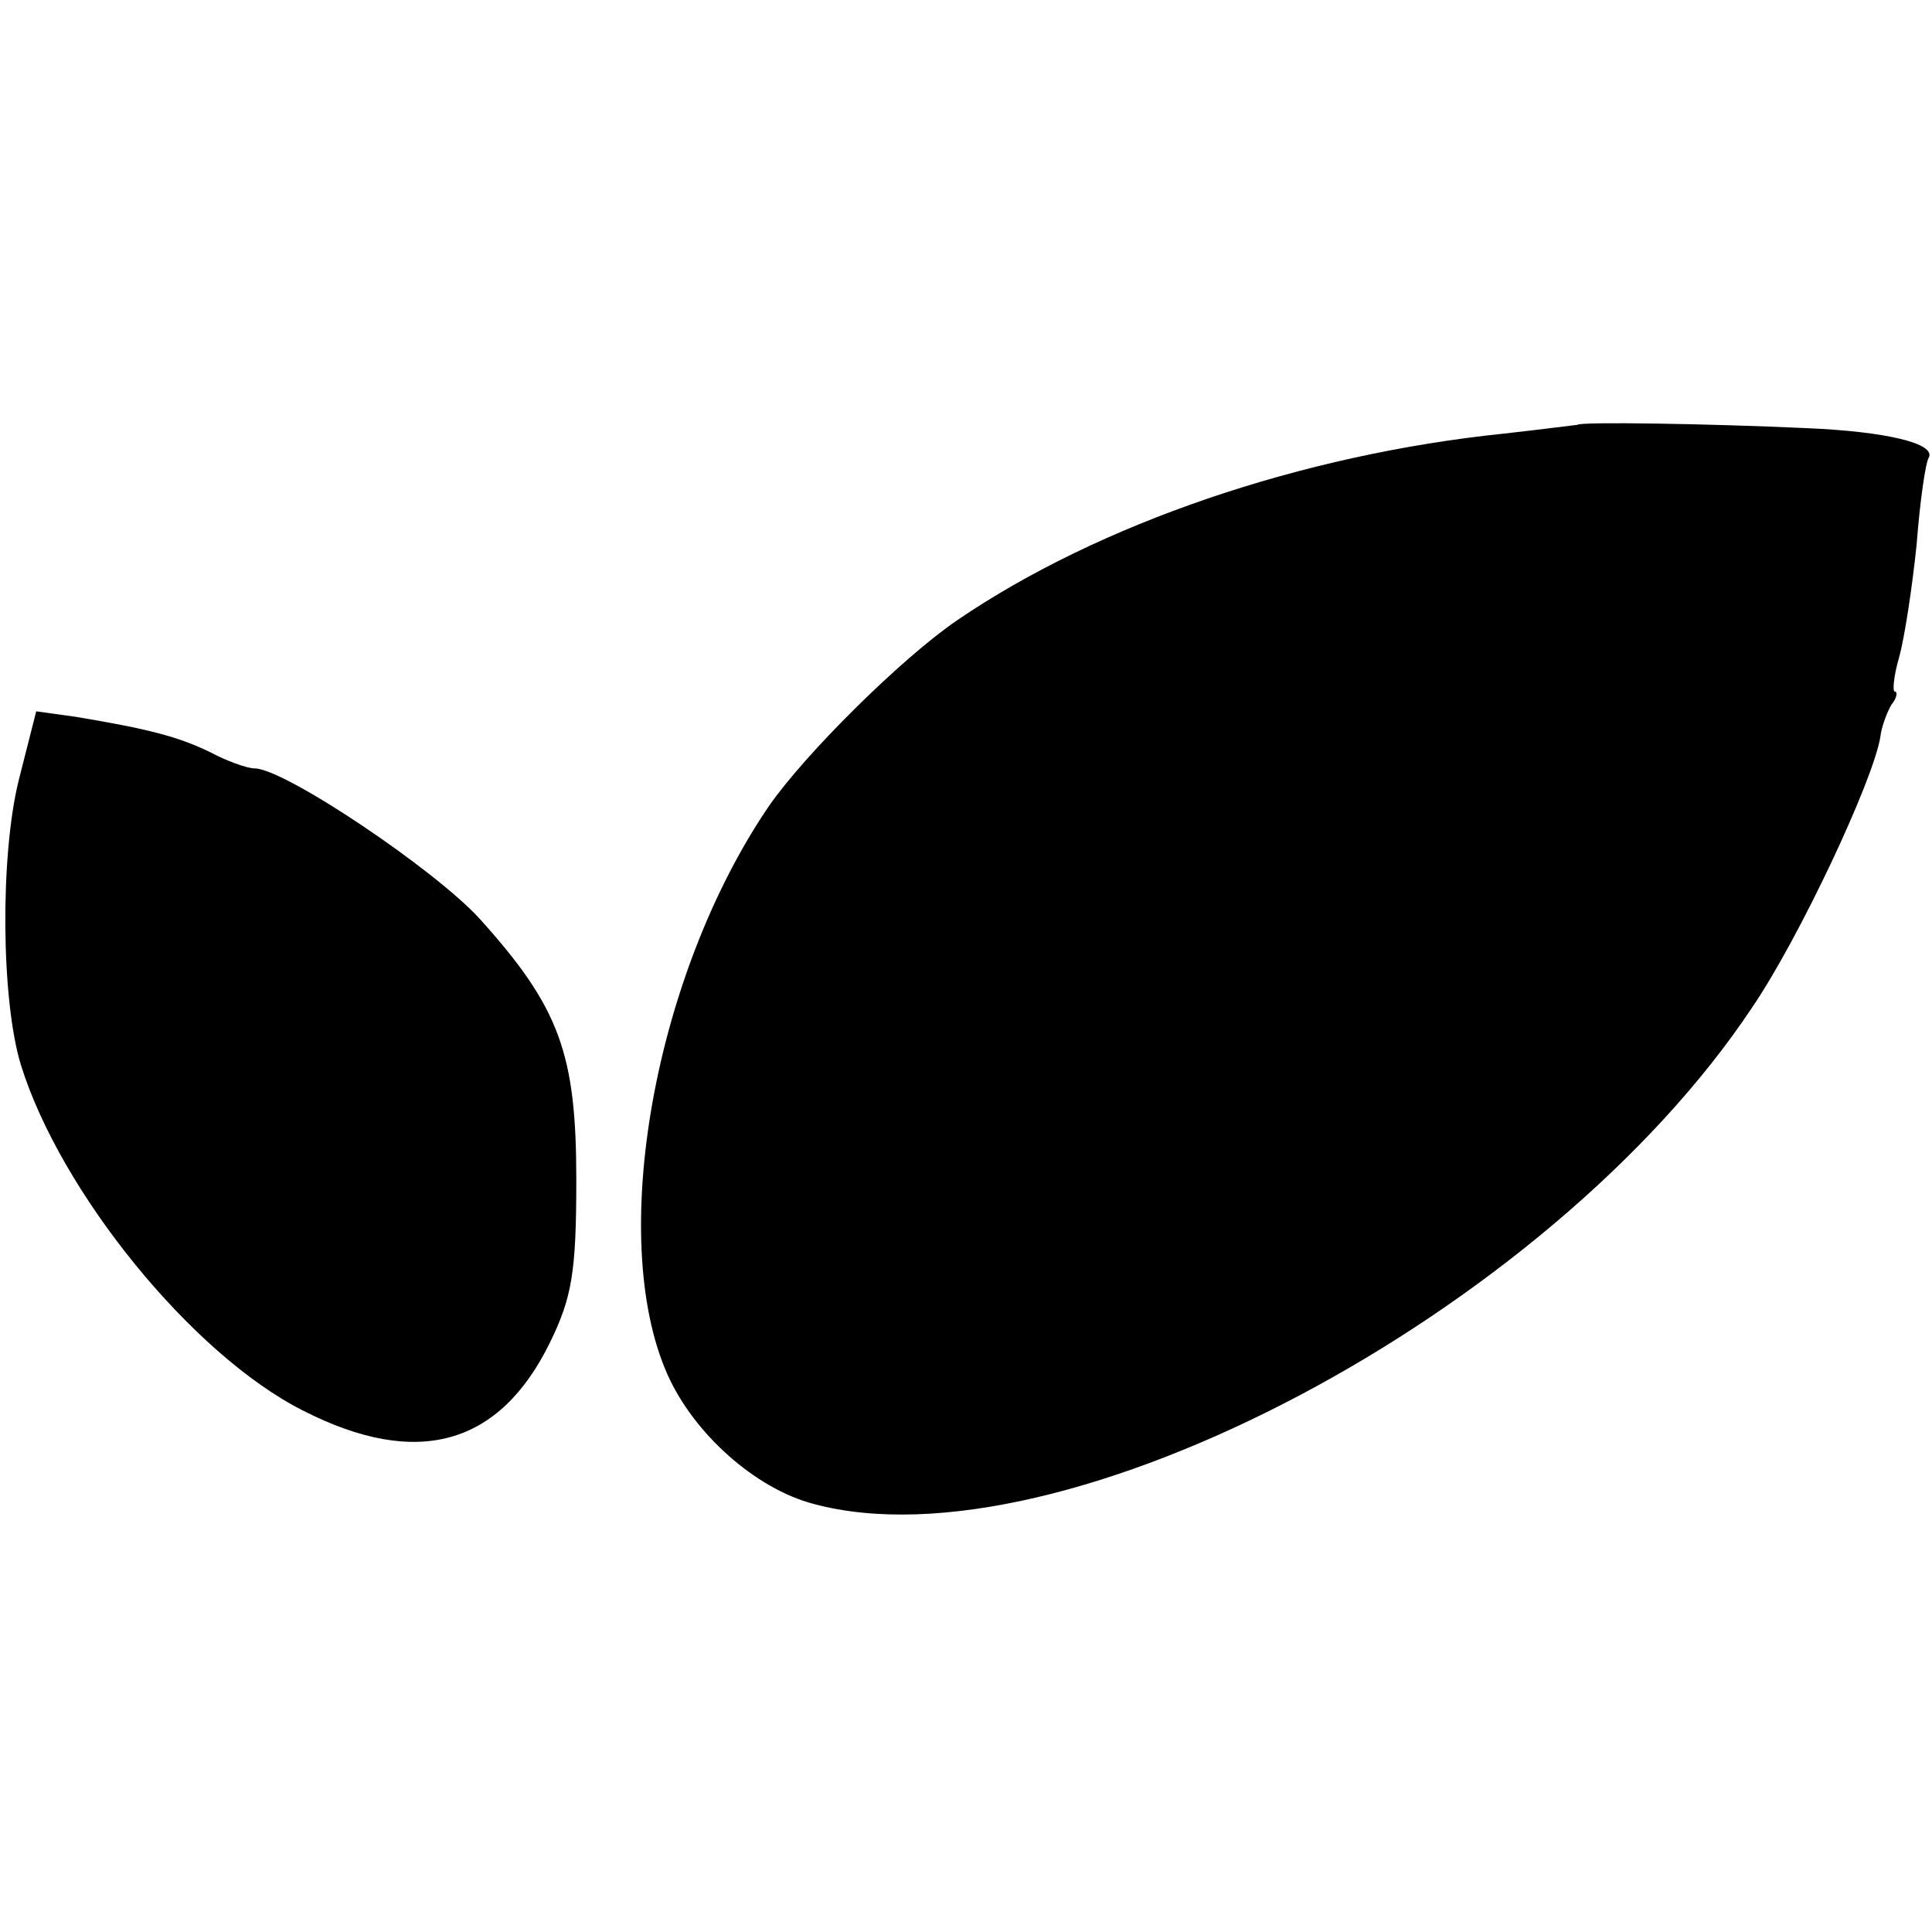
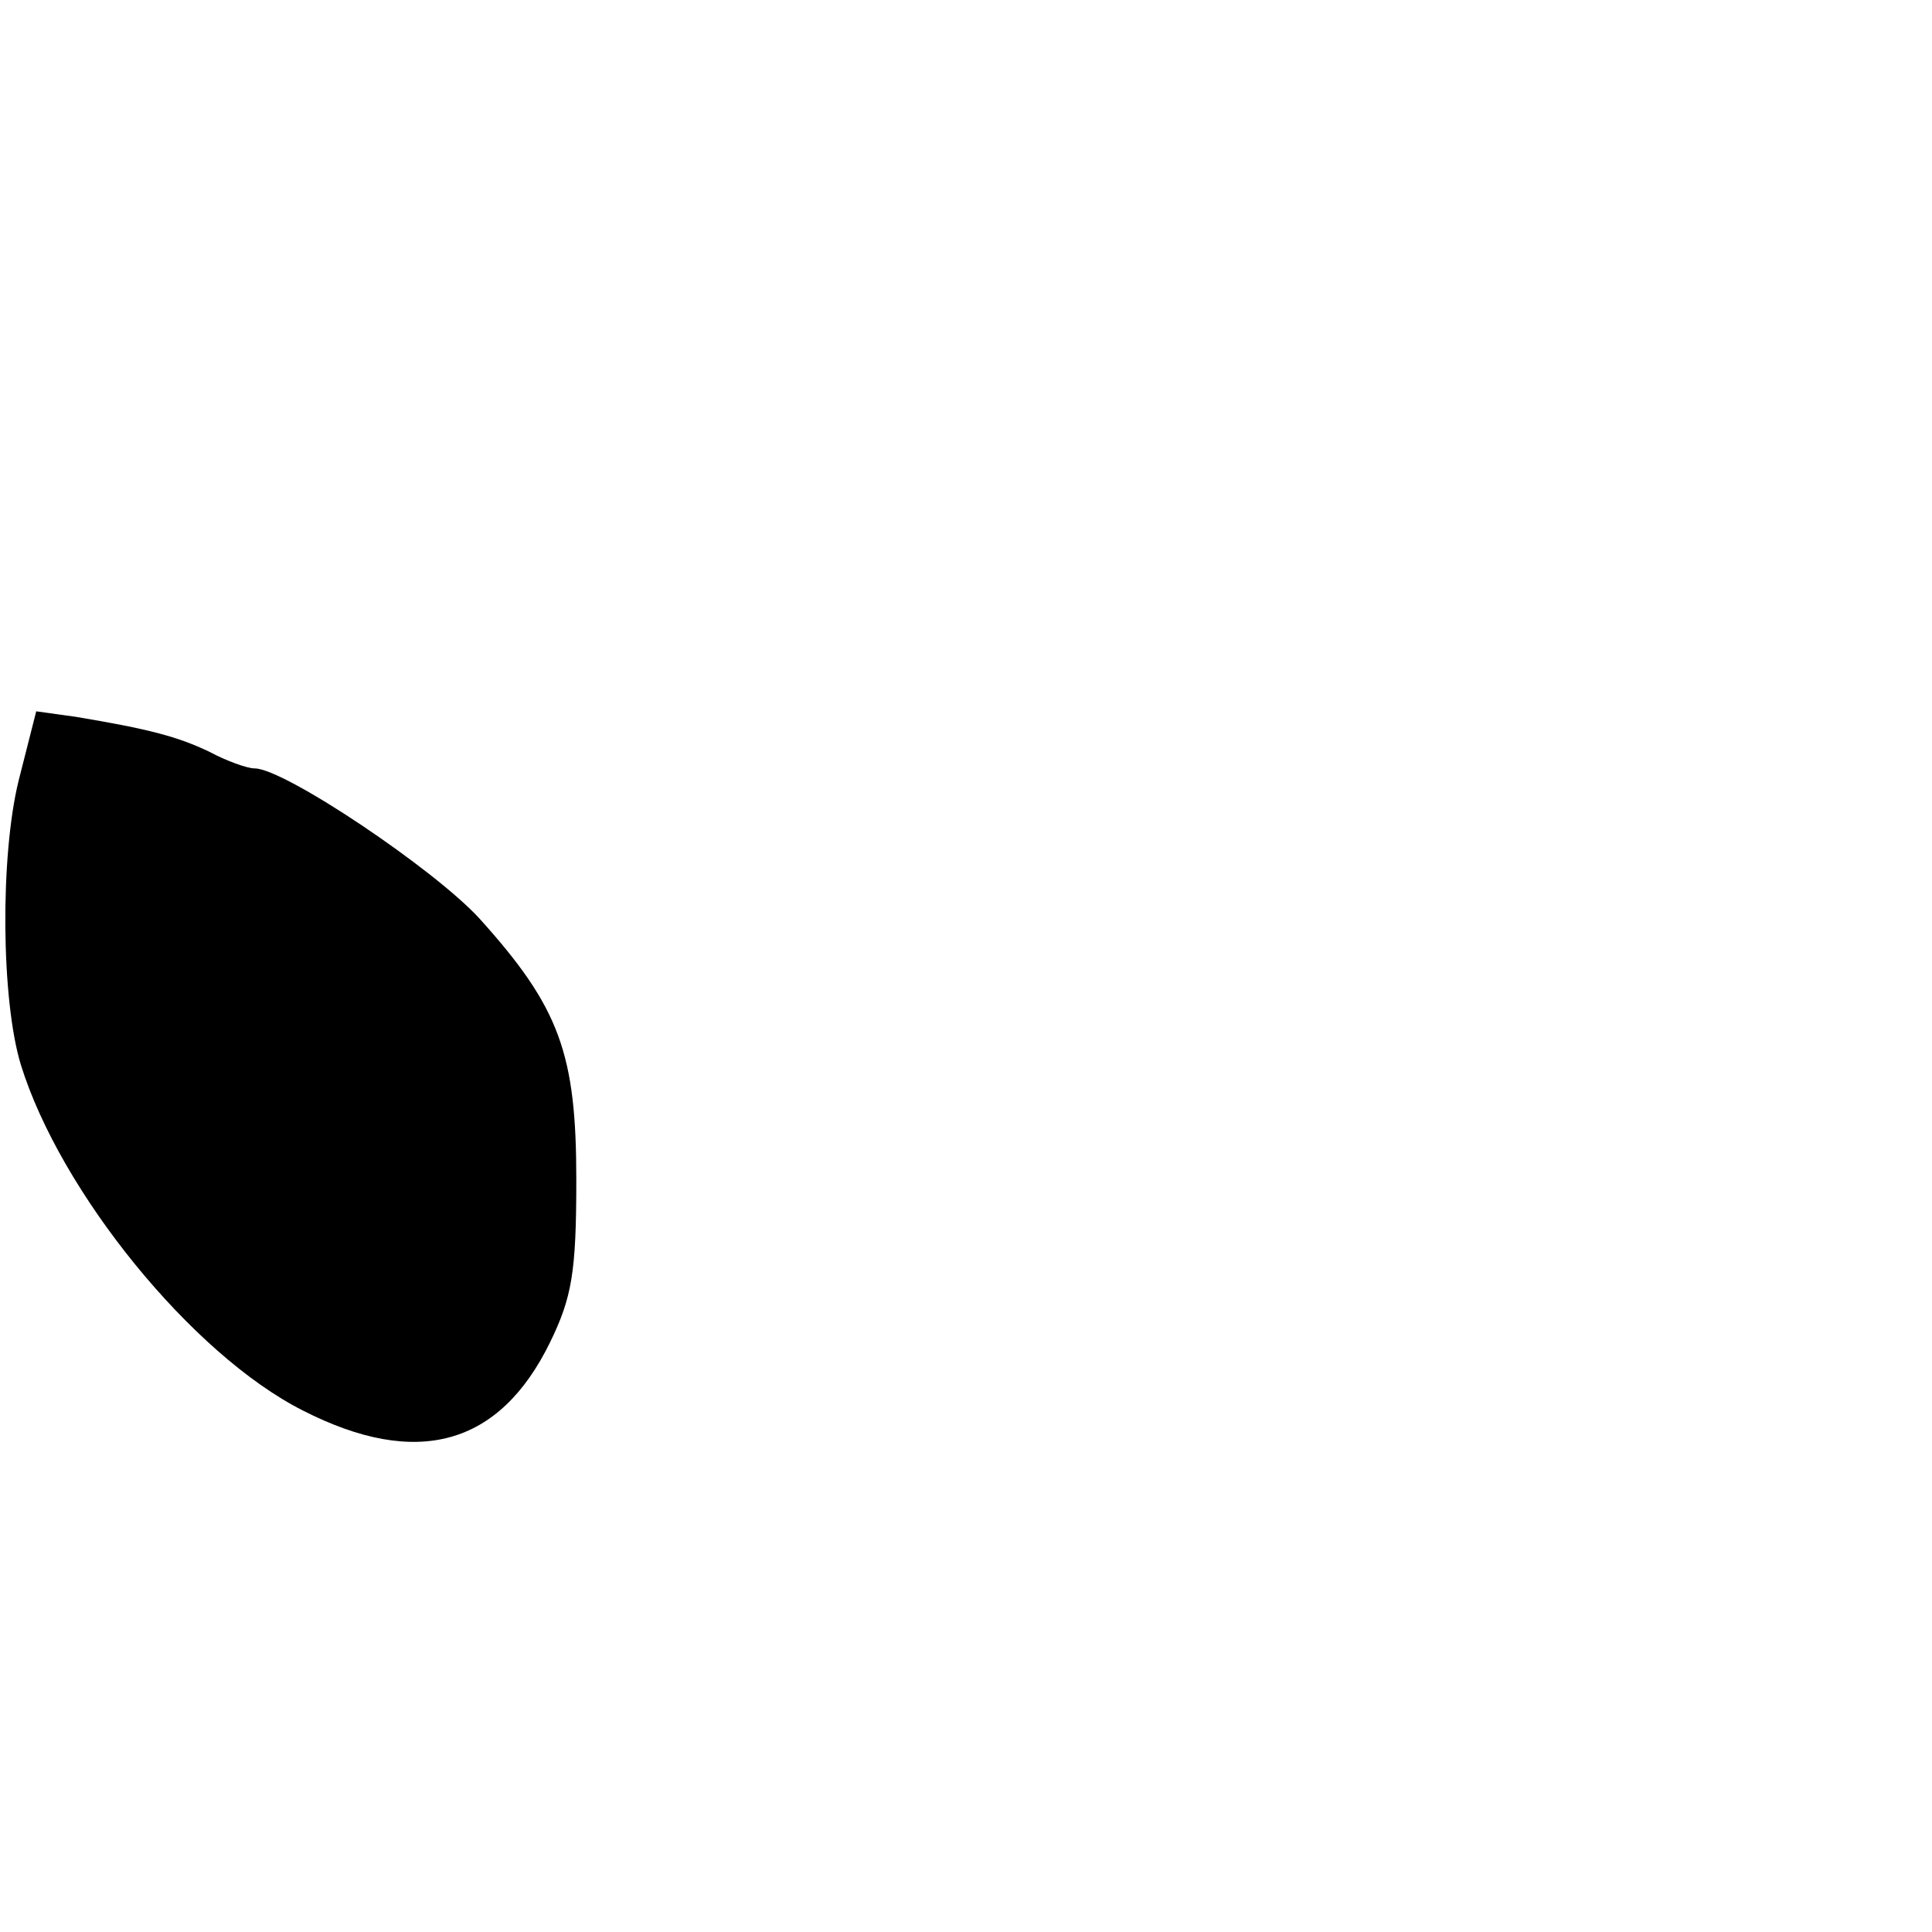
<svg xmlns="http://www.w3.org/2000/svg" version="1.0" width="176pt" height="176pt" viewBox="0 0 176 176" preserveAspectRatio="xMidYMid meet">
  <g transform="translate(0,176) scale(0.1,-0.1)" fill="#000000" stroke="none">
-     <path d="M1437 1373 c-1 0 -31 -4 -67 -8 -184 -19 -369 -82 -498 -170 -50 -34 -139 -122 -172 -170 -104 -153 -147 -393 -92 -517 24 -54 80 -104 133 -118 226 -61 670 174 855 452 43 63 111 208 117 247 1 9 6 22 10 29 5 6 6 12 3 12 -2 0 -1 14 4 31 5 18 12 64 16 103 3 39 8 74 11 79 7 13 -39 24 -112 27 -87 4 -206 6 -208 3z" />
    <path d="M17 1049 c-17 -69 -16 -200 2 -259 36 -116 156 -264 257 -315 104 -53 179 -32 225 62 20 41 24 64 24 148 0 115 -15 157 -88 238 -41 45 -178 137 -205 137 -7 0 -26 7 -41 15 -29 14 -56 21 -122 32 l-36 5 -16 -63z" />
  </g>
</svg>